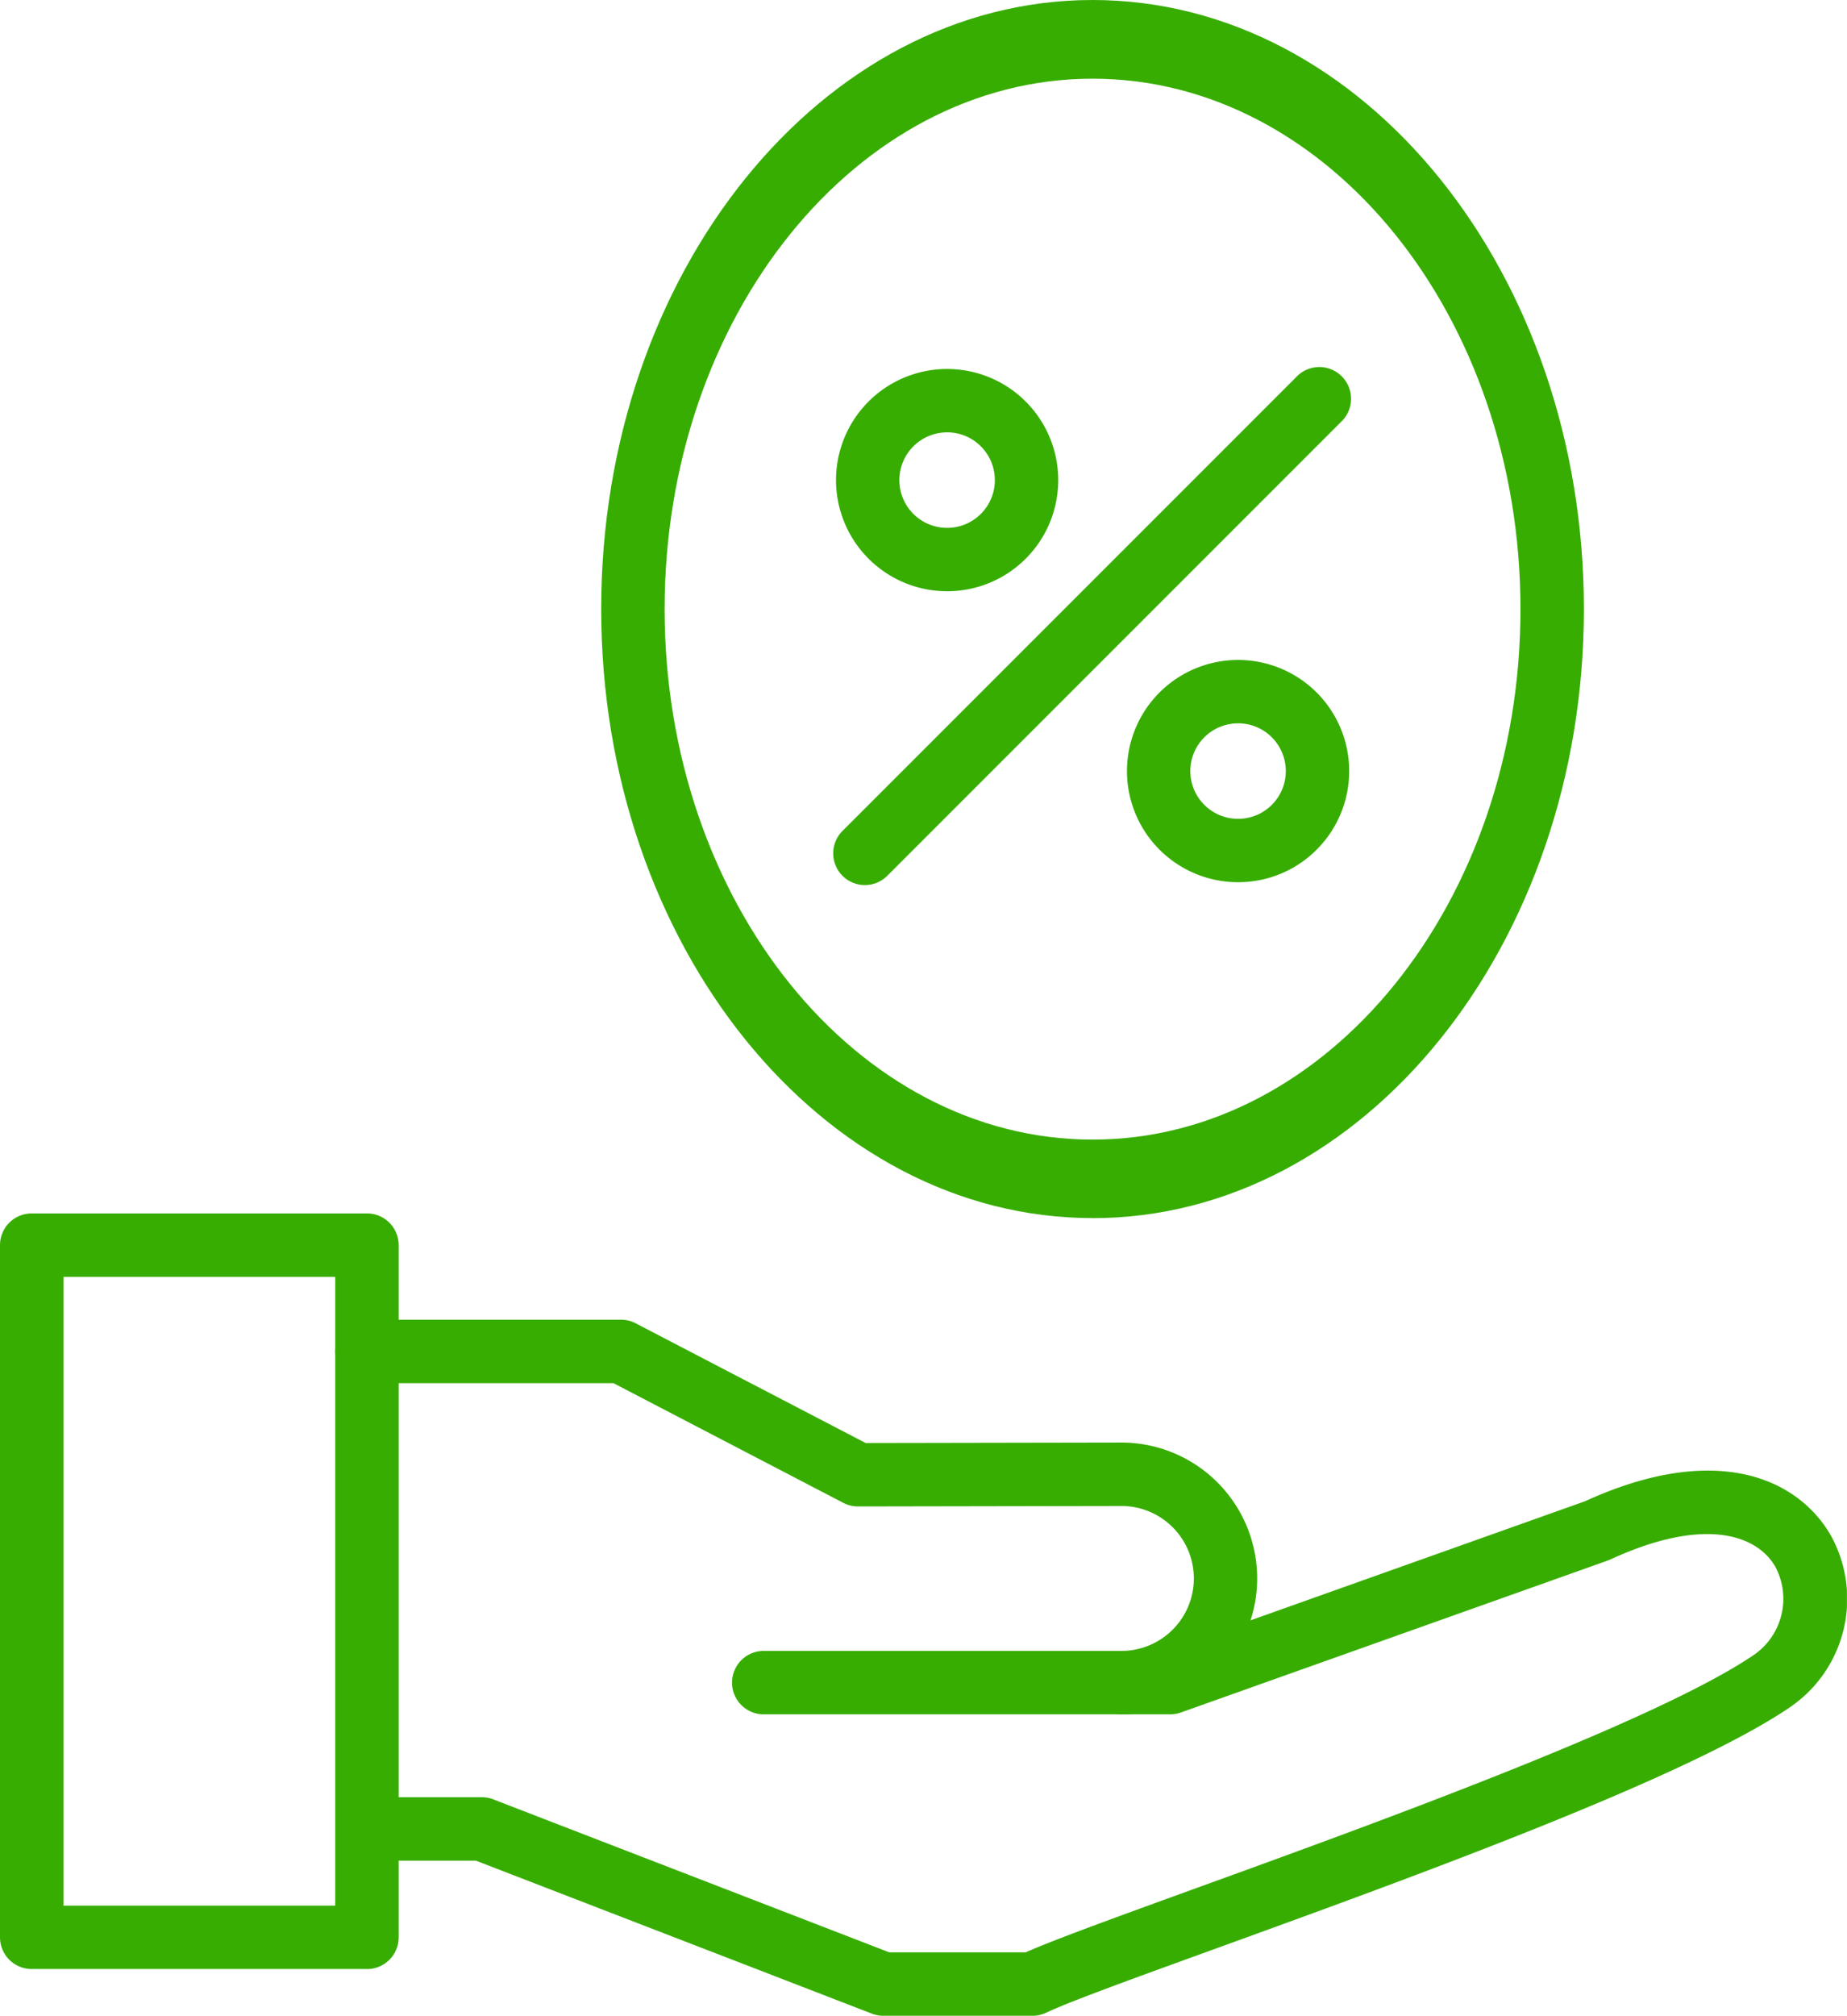
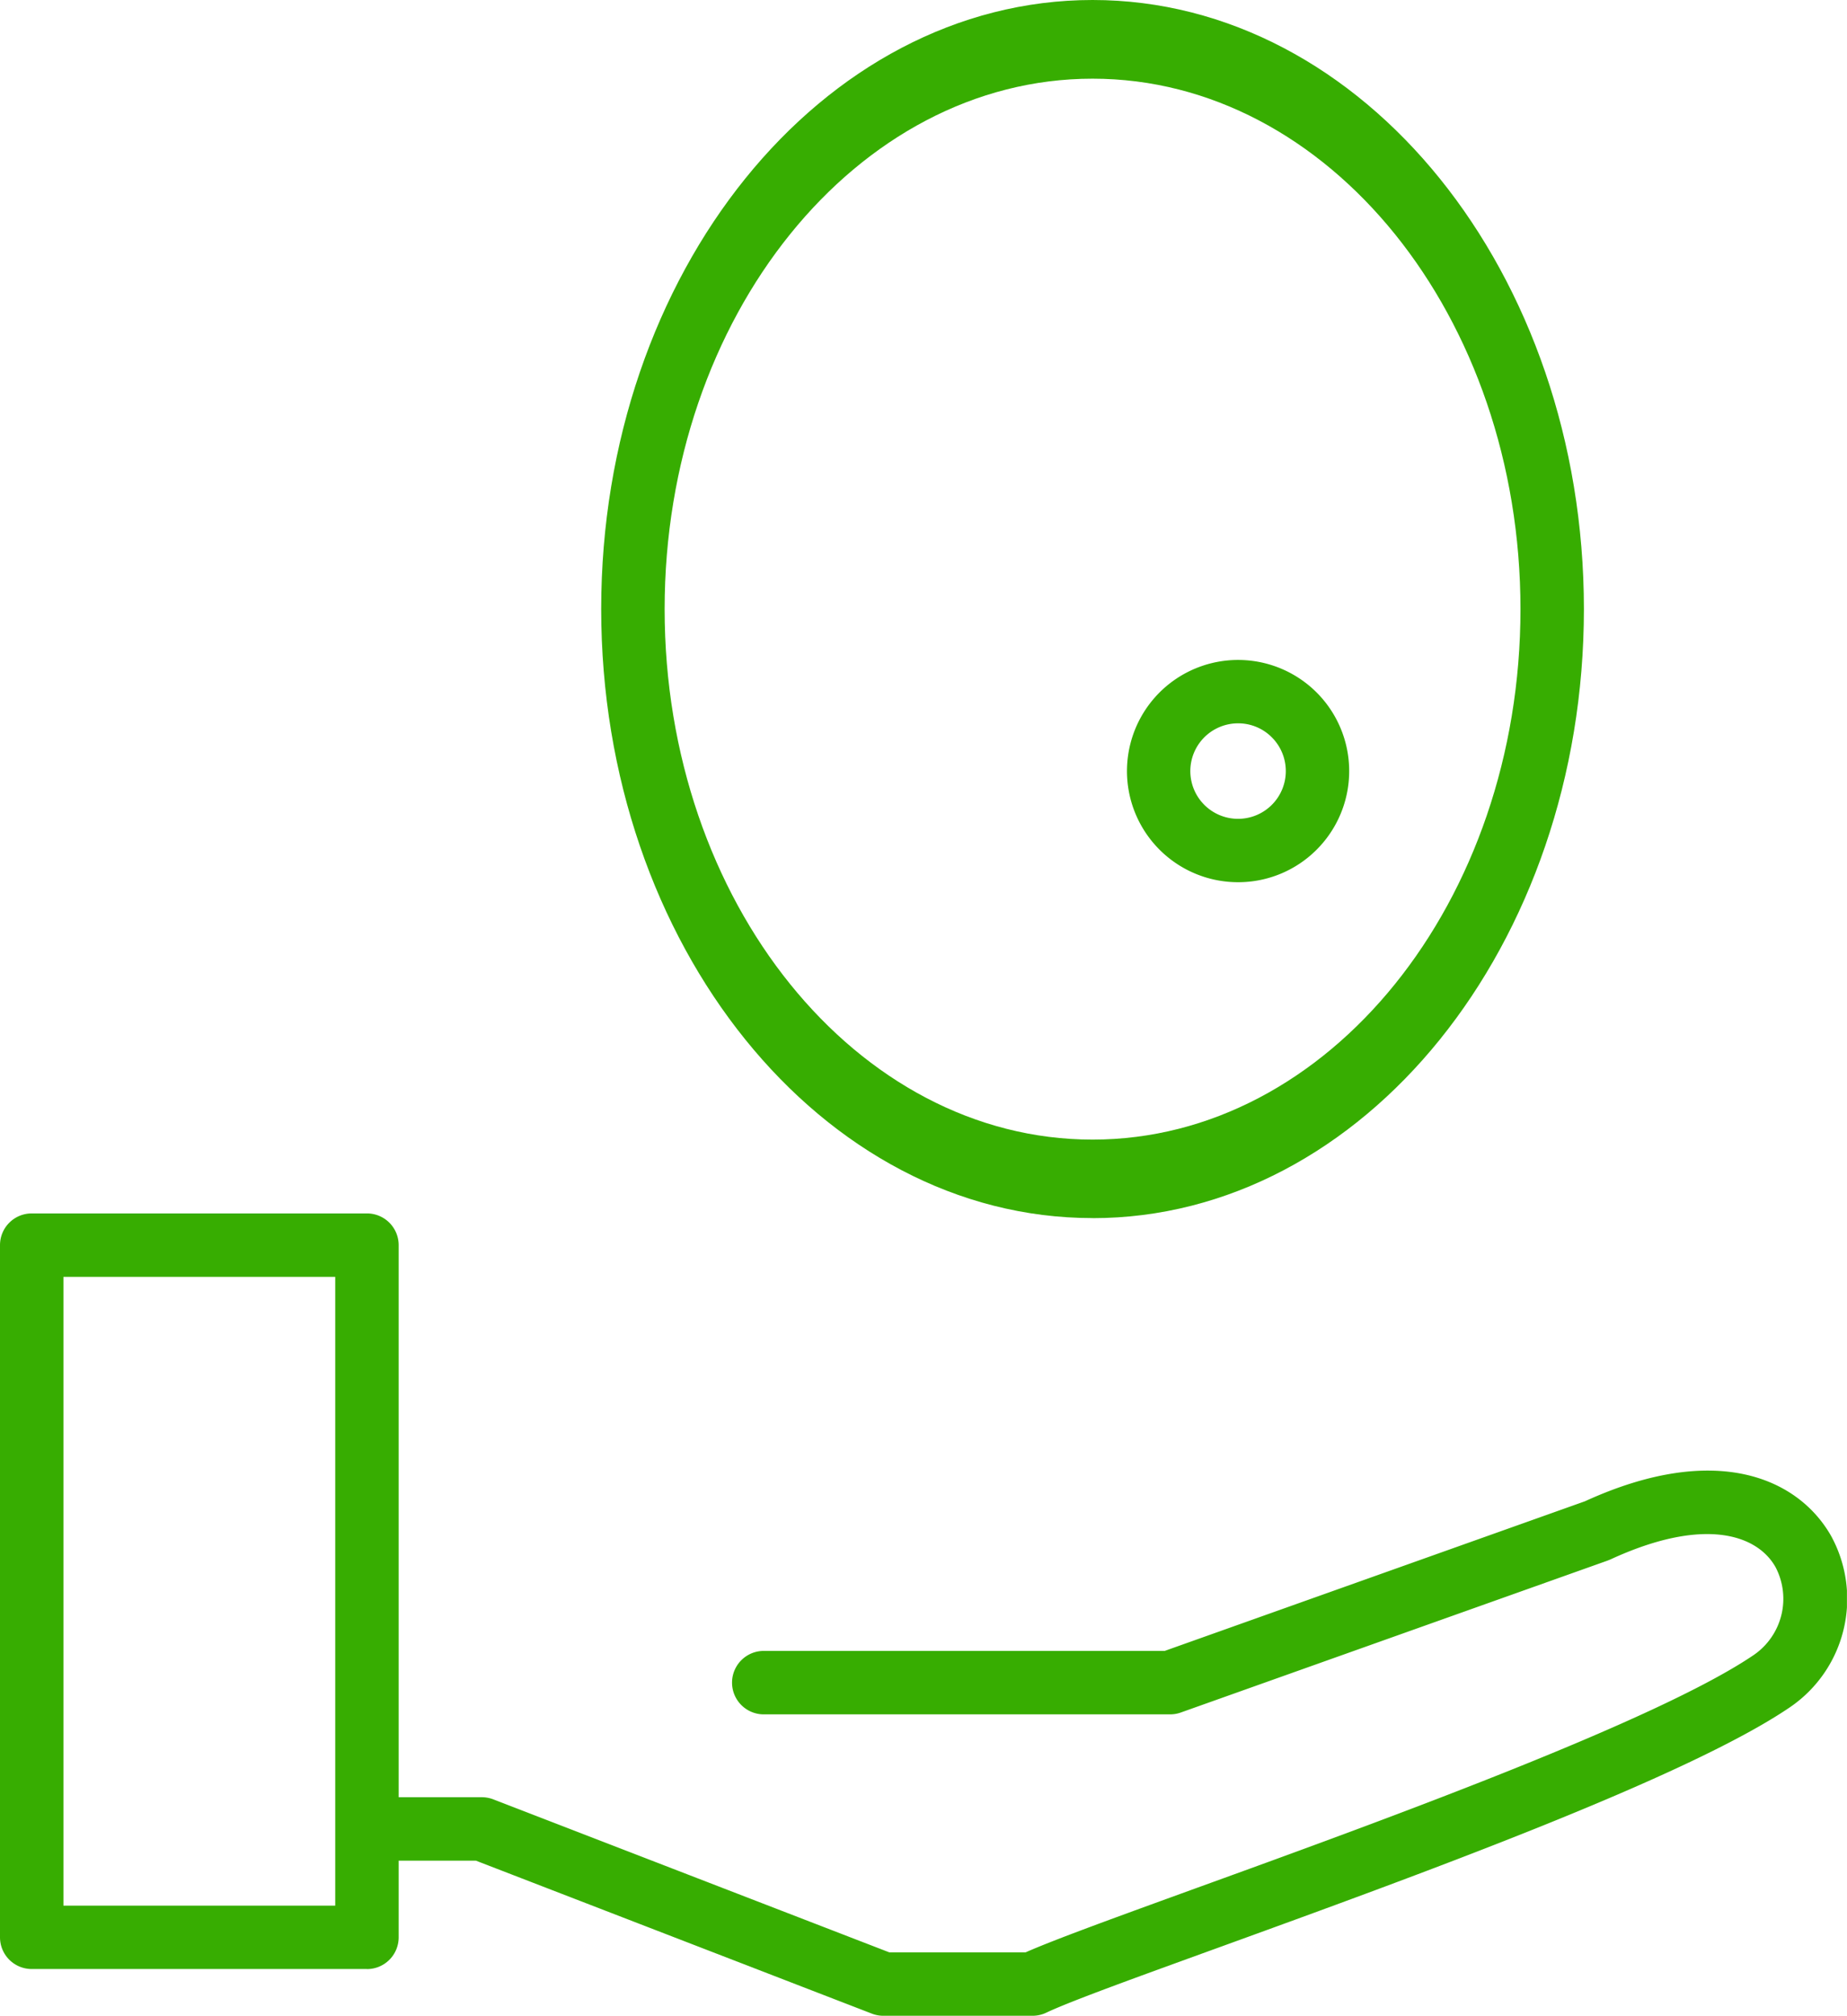
<svg xmlns="http://www.w3.org/2000/svg" width="27.779" height="30.309" viewBox="0 0 27.779 30.309">
  <defs>
    <clipPath id="clip-path">
      <rect width="27.778" height="30.309" fill="#37ad01" />
    </clipPath>
  </defs>
  <g transform="translate(-56 -1361)">
    <g transform="translate(56 1361)">
      <g clip-path="url(#clip-path)">
-         <path d="M104.755,371.71a.477.477,0,0,1,0-.954,1.089,1.089,0,1,0,0-2.179l-3.962.007h0a.478.478,0,0,1-.22-.054l-3.458-1.8H93.408a.477.477,0,0,1,0-.954H97.23a.478.478,0,0,1,.22.054l3.458,1.8,3.846-.007a2.043,2.043,0,1,1,0,4.086Z" transform="translate(-87.889 -345.933)" fill="#37ad01" fill-rule="evenodd" />
        <path d="M104.211,415.754h-2.243a.477.477,0,0,1-.172-.032l-5.955-2.3H94.248a.477.477,0,1,1,0-.954H95.93a.478.478,0,0,1,.172.032l5.955,2.3h2.052c.454-.2,1.392-.539,2.556-.962,2.762-1,6.935-2.516,8.395-3.509a1.025,1.025,0,0,0,.326-1.323c-.273-.483-1.069-.766-2.485-.112l-.04.016-6.418,2.284a.477.477,0,0,1-.16.028h-6.113a.477.477,0,1,1,0-.954H106.2l6.321-2.25c1.993-.911,3.215-.331,3.7.518a1.971,1.971,0,0,1-.62,2.581c-1.559,1.06-5.632,2.538-8.606,3.617-1.186.43-2.211.8-2.577.974A.477.477,0,0,1,104.211,415.754Z" transform="translate(-88.683 -385.445)" fill="#37ad01" fill-rule="evenodd" />
        <path d="M5.519,347.646H.477A.477.477,0,0,1,0,347.169V336.762a.477.477,0,0,1,.477-.477H5.519a.477.477,0,0,1,.477.477v10.408a.477.477,0,0,1-.477.477m-4.565-.954H5.042v-9.454H.954Z" transform="translate(0 -318.04)" fill="#37ad01" fill-rule="evenodd" />
        <path d="M174.057,18.315c-4.075,0-7.39-4.108-7.39-9.158S169.982,0,174.057,0s7.39,4.108,7.39,9.158-3.315,9.158-7.39,9.158m0-17.133c-3.549,0-6.436,3.578-6.436,7.976s2.887,7.976,6.436,7.976,6.436-3.578,6.436-7.976-2.887-7.976-6.436-7.976" transform="translate(-157.625)" fill="#37ad01" fill-rule="evenodd" />
-         <path d="M231.435,109.266a.477.477,0,0,1-.337-.814l6.849-6.849a.477.477,0,0,1,.674.674l-6.849,6.849A.475.475,0,0,1,231.435,109.266Z" transform="translate(-218.427 -95.958)" fill="#37ad01" fill-rule="evenodd" />
-         <path d="M233.423,105.584a1.671,1.671,0,1,1,1.182-.489,1.667,1.667,0,0,1-1.182.489m0-2.389a.718.718,0,1,0,.508.21.713.713,0,0,0-.508-.21" transform="translate(-219.179 -96.694)" fill="#37ad01" fill-rule="evenodd" />
        <path d="M314.05,186.226a1.671,1.671,0,1,1,1.182-.489A1.667,1.667,0,0,1,314.05,186.226Zm0-2.389a.718.718,0,1,0,.508.21A.713.713,0,0,0,314.05,183.837Zm-.845-.127h0Z" transform="translate(-295.43 -172.961)" fill="#37ad01" fill-rule="evenodd" />
      </g>
    </g>
  </g>
</svg>